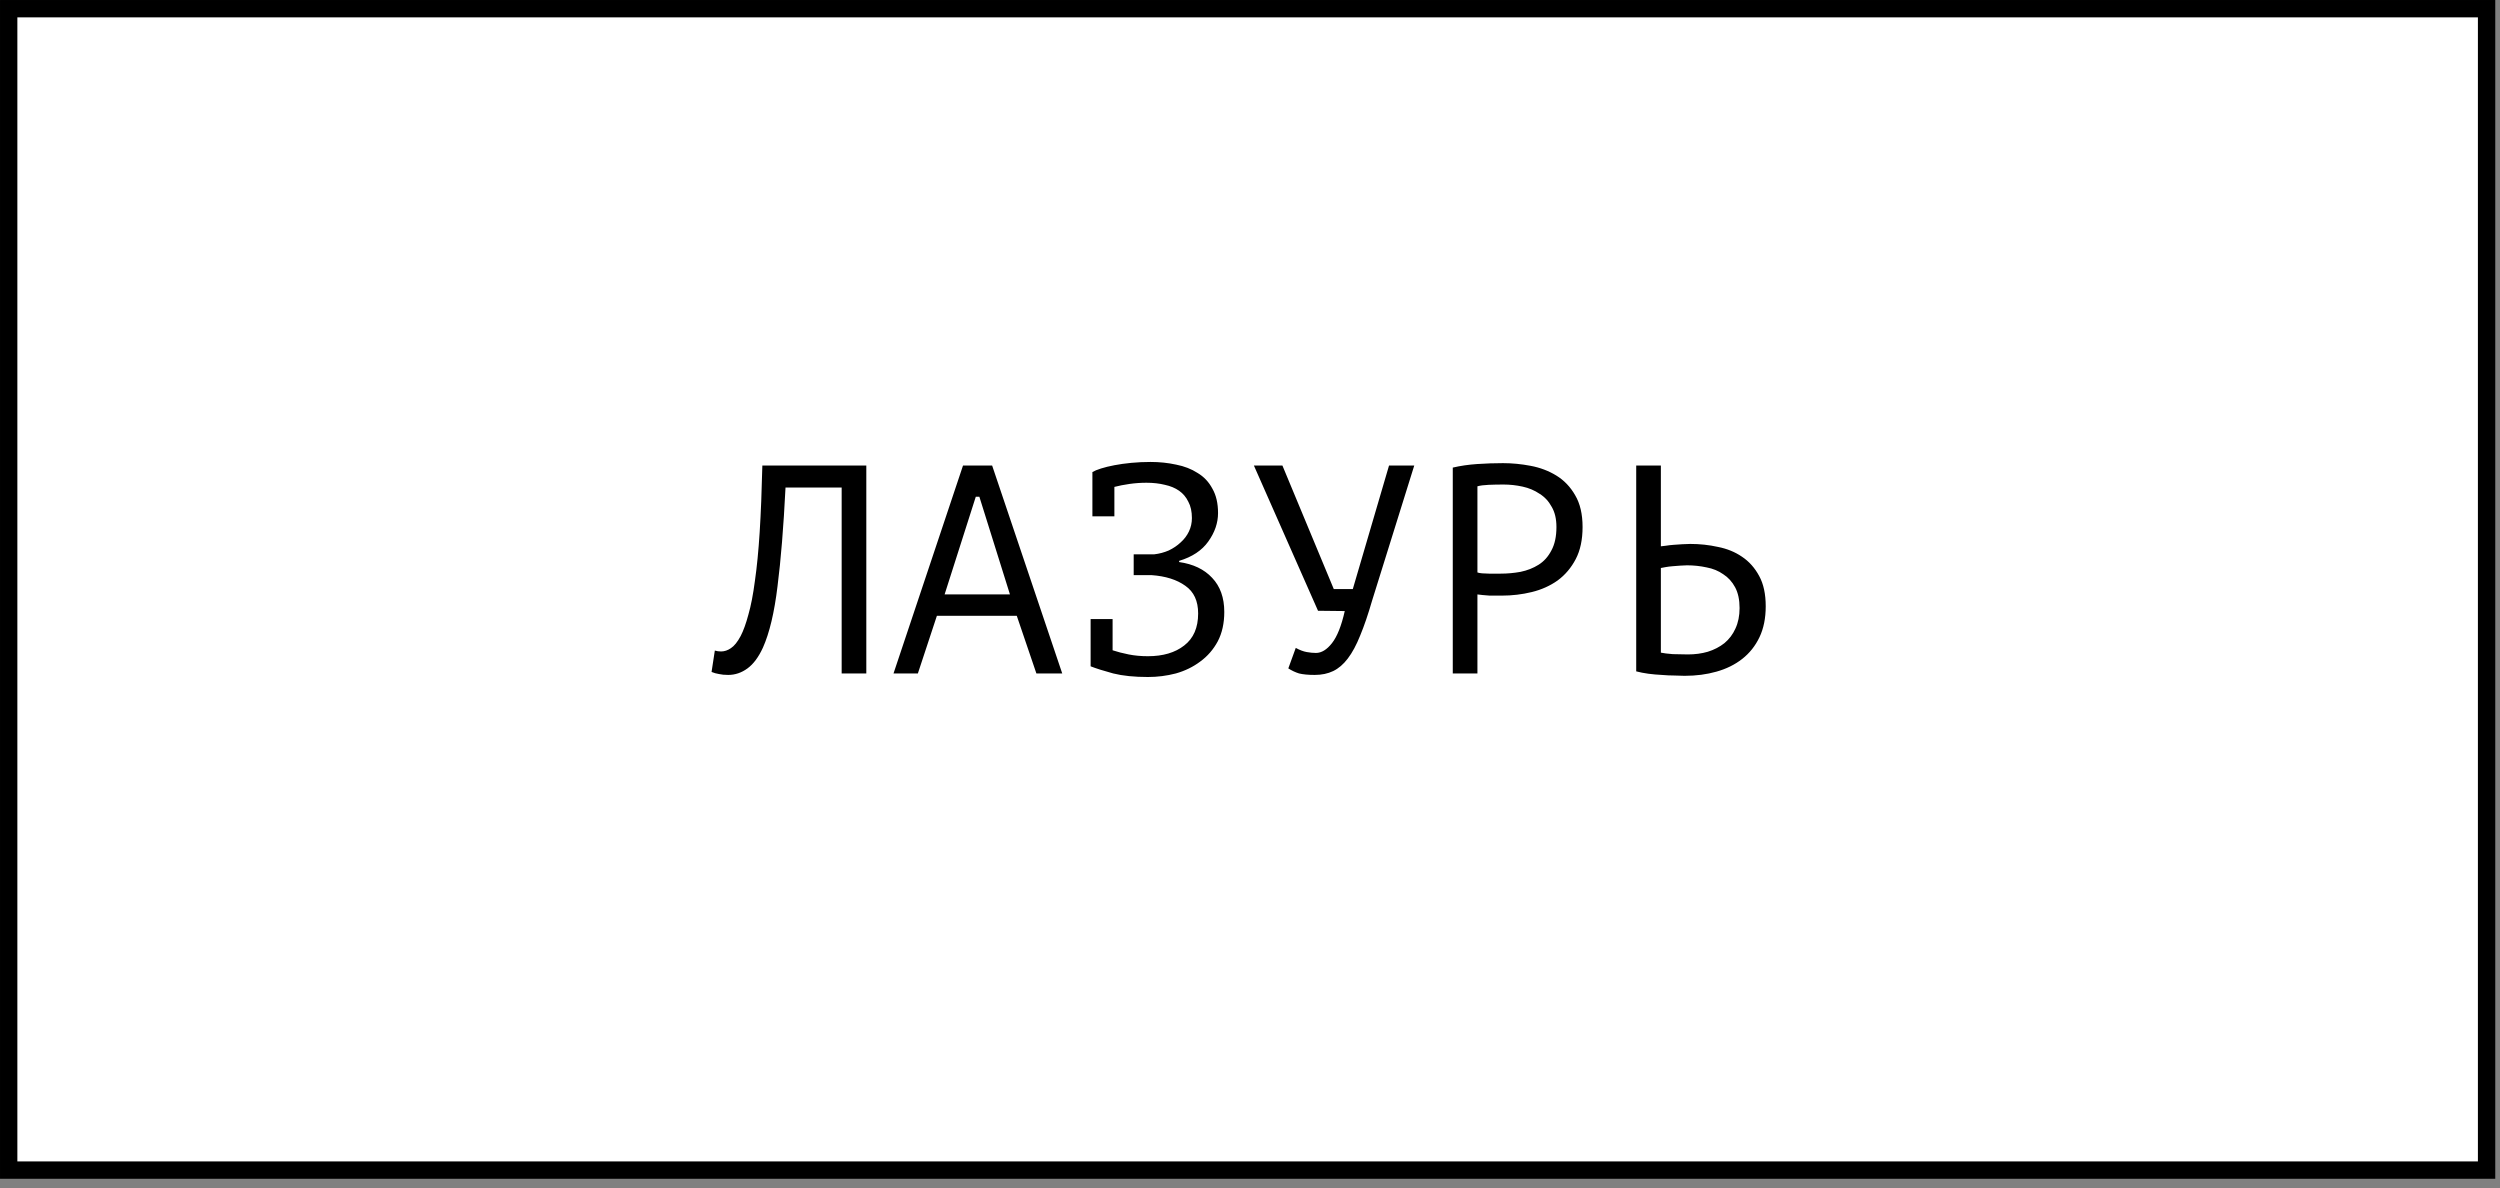
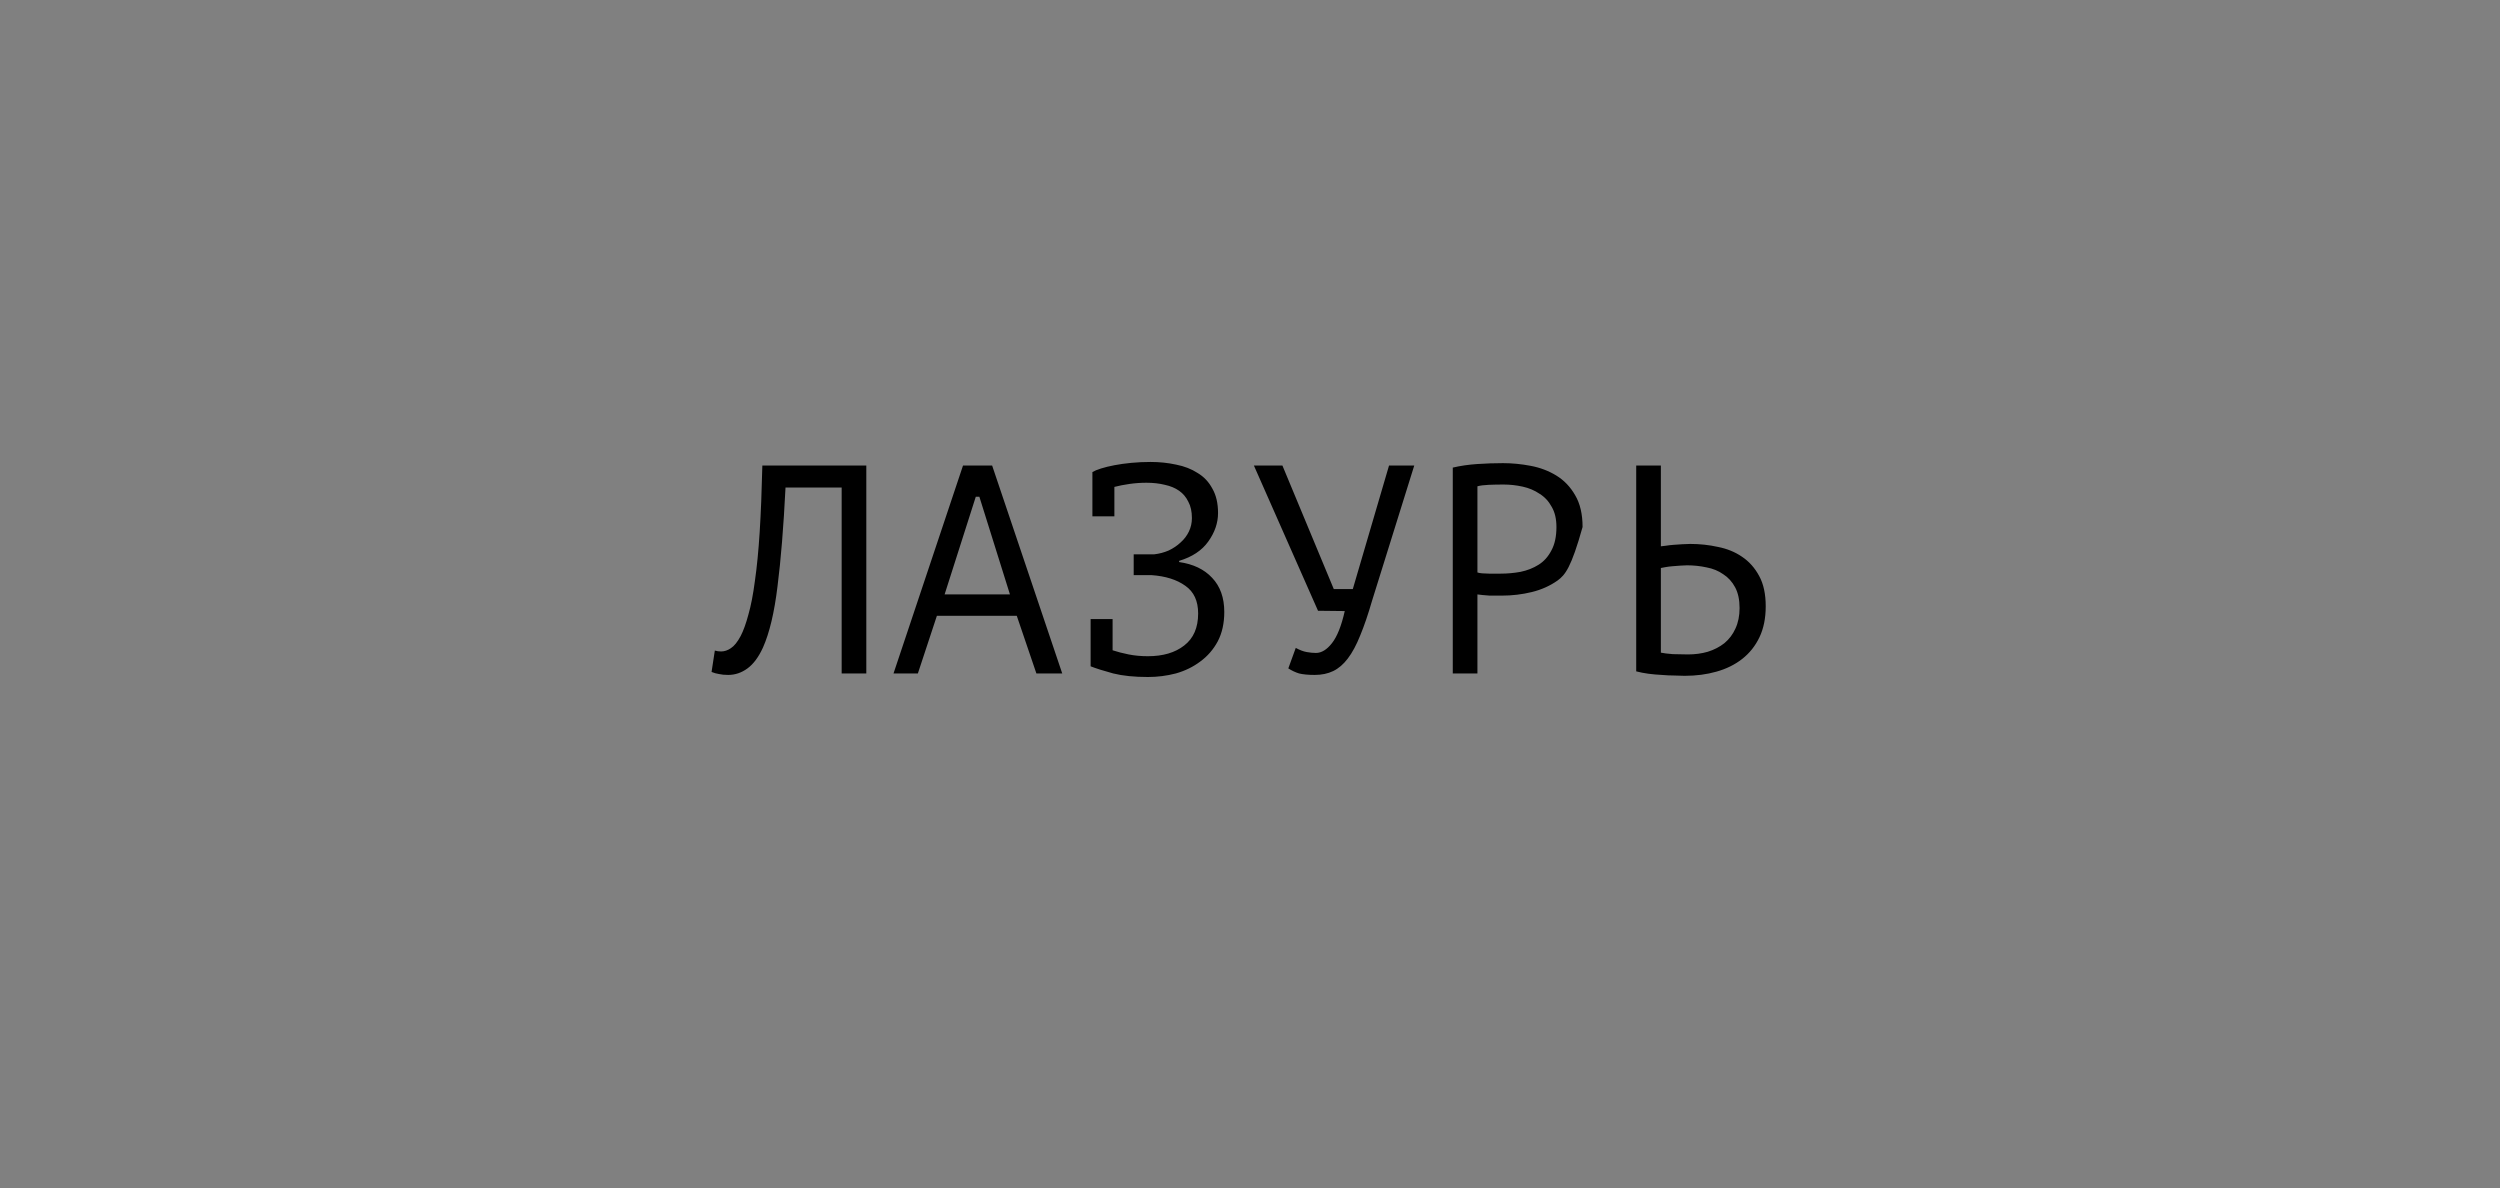
<svg xmlns="http://www.w3.org/2000/svg" width="101" height="48" viewBox="0 0 101 48" fill="none">
  <rect x="0" y="0" width="101" height="48" fill="#808080" stroke="none" />
-   <rect x="0.351" y="0.351" width="100.107" height="46.921" fill="white" stroke="black" stroke-width="0.701" />
-   <path d="M34.003 19.695H31.735C31.655 21.295 31.547 22.627 31.411 23.691C31.283 24.747 31.087 25.571 30.823 26.163C30.647 26.547 30.439 26.827 30.199 27.003C29.959 27.179 29.699 27.267 29.419 27.267C29.275 27.267 29.151 27.255 29.047 27.231C28.943 27.215 28.843 27.187 28.747 27.147L28.879 26.283C28.959 26.307 29.043 26.319 29.131 26.319C29.267 26.319 29.399 26.275 29.527 26.187C29.663 26.099 29.795 25.935 29.923 25.695C30.035 25.479 30.139 25.191 30.235 24.831C30.339 24.471 30.427 24.015 30.499 23.463C30.579 22.911 30.643 22.255 30.691 21.495C30.739 20.727 30.775 19.831 30.799 18.807H34.999V27.207H34.003V19.695ZM41.078 24.879H37.85L37.082 27.207H36.098L38.906 18.807H40.082L42.914 27.207H41.87L41.078 24.879ZM38.162 24.015H40.802L39.566 20.067H39.422L38.162 24.015ZM44.061 25.011H44.949V26.271C45.141 26.335 45.357 26.391 45.597 26.439C45.837 26.487 46.097 26.511 46.377 26.511C46.985 26.511 47.473 26.367 47.841 26.079C48.217 25.791 48.405 25.359 48.405 24.783C48.405 24.279 48.233 23.907 47.889 23.667C47.545 23.419 47.089 23.275 46.521 23.235H45.801V22.395H46.629C46.837 22.371 47.033 22.319 47.217 22.239C47.401 22.151 47.561 22.043 47.697 21.915C47.841 21.787 47.953 21.639 48.033 21.471C48.113 21.303 48.153 21.123 48.153 20.931C48.153 20.667 48.105 20.447 48.009 20.271C47.921 20.087 47.797 19.939 47.637 19.827C47.477 19.715 47.285 19.635 47.061 19.587C46.837 19.531 46.589 19.503 46.317 19.503C46.085 19.503 45.857 19.519 45.633 19.551C45.409 19.583 45.205 19.623 45.021 19.671V20.859H44.133V19.083V19.071C44.213 19.023 44.329 18.975 44.481 18.927C44.633 18.879 44.813 18.835 45.021 18.795C45.229 18.755 45.457 18.723 45.705 18.699C45.953 18.675 46.213 18.663 46.485 18.663C46.845 18.663 47.189 18.699 47.517 18.771C47.845 18.835 48.133 18.947 48.381 19.107C48.637 19.259 48.837 19.471 48.981 19.743C49.133 20.007 49.209 20.335 49.209 20.727C49.209 21.127 49.077 21.511 48.813 21.879C48.557 22.239 48.165 22.499 47.637 22.659V22.707C48.205 22.787 48.649 22.999 48.969 23.343C49.297 23.687 49.461 24.147 49.461 24.723C49.461 25.179 49.373 25.575 49.197 25.911C49.021 26.239 48.785 26.511 48.489 26.727C48.201 26.943 47.873 27.103 47.505 27.207C47.137 27.303 46.761 27.351 46.377 27.351C45.825 27.351 45.357 27.303 44.973 27.207C44.589 27.103 44.285 27.007 44.061 26.919V26.907V25.011ZM53.885 23.799H54.653L56.117 18.807H57.136L55.432 24.267C55.273 24.819 55.112 25.287 54.953 25.671C54.8 26.055 54.633 26.367 54.449 26.607C54.273 26.839 54.077 27.007 53.861 27.111C53.645 27.215 53.397 27.267 53.117 27.267C52.852 27.267 52.641 27.247 52.48 27.207C52.328 27.159 52.184 27.091 52.048 27.003L52.349 26.175C52.508 26.263 52.657 26.319 52.792 26.343C52.928 26.367 53.053 26.379 53.164 26.379C53.389 26.379 53.605 26.247 53.812 25.983C54.02 25.719 54.193 25.287 54.328 24.687L53.248 24.675L50.657 18.807H51.809L53.885 23.799ZM58.692 18.891C58.996 18.819 59.324 18.771 59.676 18.747C60.028 18.723 60.376 18.711 60.72 18.711C61.088 18.711 61.46 18.747 61.836 18.819C62.22 18.891 62.568 19.023 62.88 19.215C63.192 19.407 63.444 19.671 63.636 20.007C63.836 20.343 63.936 20.771 63.936 21.291C63.936 21.803 63.844 22.235 63.66 22.587C63.476 22.939 63.232 23.227 62.928 23.451C62.624 23.667 62.276 23.823 61.884 23.919C61.492 24.015 61.088 24.063 60.672 24.063C60.632 24.063 60.564 24.063 60.468 24.063C60.38 24.063 60.284 24.063 60.18 24.063C60.084 24.055 59.988 24.047 59.892 24.039C59.796 24.031 59.728 24.023 59.688 24.015V27.207H58.692V18.891ZM60.744 19.575C60.536 19.575 60.336 19.579 60.144 19.587C59.952 19.595 59.8 19.615 59.688 19.647V23.127C59.728 23.143 59.792 23.155 59.88 23.163C59.968 23.163 60.06 23.167 60.156 23.175C60.252 23.175 60.344 23.175 60.432 23.175C60.52 23.175 60.584 23.175 60.624 23.175C60.896 23.175 61.164 23.151 61.428 23.103C61.7 23.047 61.944 22.951 62.16 22.815C62.376 22.679 62.548 22.487 62.676 22.239C62.812 21.991 62.88 21.675 62.88 21.291C62.88 20.963 62.816 20.691 62.688 20.475C62.568 20.251 62.404 20.075 62.196 19.947C61.996 19.811 61.768 19.715 61.512 19.659C61.256 19.603 61 19.575 60.744 19.575ZM66.103 18.807H67.099V22.071C67.139 22.063 67.207 22.055 67.303 22.047C67.399 22.031 67.503 22.019 67.615 22.011C67.727 22.003 67.843 21.995 67.963 21.987C68.083 21.979 68.191 21.975 68.287 21.975C68.671 21.975 69.043 22.015 69.403 22.095C69.771 22.167 70.095 22.299 70.375 22.491C70.663 22.683 70.895 22.943 71.071 23.271C71.247 23.591 71.335 23.999 71.335 24.495C71.335 24.975 71.251 25.391 71.083 25.743C70.915 26.095 70.683 26.387 70.387 26.619C70.091 26.851 69.743 27.023 69.343 27.135C68.951 27.247 68.523 27.303 68.059 27.303C67.947 27.303 67.811 27.299 67.651 27.291C67.491 27.291 67.319 27.283 67.135 27.267C66.959 27.259 66.779 27.243 66.595 27.219C66.419 27.195 66.255 27.163 66.103 27.123V18.807ZM68.191 26.439C68.479 26.439 68.747 26.403 68.995 26.331C69.251 26.251 69.475 26.135 69.667 25.983C69.859 25.823 70.007 25.627 70.111 25.395C70.223 25.155 70.279 24.879 70.279 24.567C70.279 24.231 70.219 23.951 70.099 23.727C69.979 23.503 69.819 23.327 69.619 23.199C69.427 23.063 69.203 22.971 68.947 22.923C68.691 22.867 68.427 22.839 68.155 22.839C68.083 22.839 67.995 22.843 67.891 22.851C67.787 22.859 67.683 22.867 67.579 22.875C67.475 22.883 67.379 22.895 67.291 22.911C67.203 22.927 67.139 22.939 67.099 22.947V26.367C67.211 26.391 67.371 26.411 67.579 26.427C67.787 26.435 67.991 26.439 68.191 26.439Z" fill="black" />
+   <path d="M34.003 19.695H31.735C31.655 21.295 31.547 22.627 31.411 23.691C31.283 24.747 31.087 25.571 30.823 26.163C30.647 26.547 30.439 26.827 30.199 27.003C29.959 27.179 29.699 27.267 29.419 27.267C29.275 27.267 29.151 27.255 29.047 27.231C28.943 27.215 28.843 27.187 28.747 27.147L28.879 26.283C28.959 26.307 29.043 26.319 29.131 26.319C29.267 26.319 29.399 26.275 29.527 26.187C29.663 26.099 29.795 25.935 29.923 25.695C30.035 25.479 30.139 25.191 30.235 24.831C30.339 24.471 30.427 24.015 30.499 23.463C30.579 22.911 30.643 22.255 30.691 21.495C30.739 20.727 30.775 19.831 30.799 18.807H34.999V27.207H34.003V19.695ZM41.078 24.879H37.85L37.082 27.207H36.098L38.906 18.807H40.082L42.914 27.207H41.87L41.078 24.879ZM38.162 24.015H40.802L39.566 20.067H39.422L38.162 24.015ZM44.061 25.011H44.949V26.271C45.141 26.335 45.357 26.391 45.597 26.439C45.837 26.487 46.097 26.511 46.377 26.511C46.985 26.511 47.473 26.367 47.841 26.079C48.217 25.791 48.405 25.359 48.405 24.783C48.405 24.279 48.233 23.907 47.889 23.667C47.545 23.419 47.089 23.275 46.521 23.235H45.801V22.395H46.629C46.837 22.371 47.033 22.319 47.217 22.239C47.401 22.151 47.561 22.043 47.697 21.915C47.841 21.787 47.953 21.639 48.033 21.471C48.113 21.303 48.153 21.123 48.153 20.931C48.153 20.667 48.105 20.447 48.009 20.271C47.921 20.087 47.797 19.939 47.637 19.827C47.477 19.715 47.285 19.635 47.061 19.587C46.837 19.531 46.589 19.503 46.317 19.503C46.085 19.503 45.857 19.519 45.633 19.551C45.409 19.583 45.205 19.623 45.021 19.671V20.859H44.133V19.083V19.071C44.213 19.023 44.329 18.975 44.481 18.927C44.633 18.879 44.813 18.835 45.021 18.795C45.229 18.755 45.457 18.723 45.705 18.699C45.953 18.675 46.213 18.663 46.485 18.663C46.845 18.663 47.189 18.699 47.517 18.771C47.845 18.835 48.133 18.947 48.381 19.107C48.637 19.259 48.837 19.471 48.981 19.743C49.133 20.007 49.209 20.335 49.209 20.727C49.209 21.127 49.077 21.511 48.813 21.879C48.557 22.239 48.165 22.499 47.637 22.659V22.707C48.205 22.787 48.649 22.999 48.969 23.343C49.297 23.687 49.461 24.147 49.461 24.723C49.461 25.179 49.373 25.575 49.197 25.911C49.021 26.239 48.785 26.511 48.489 26.727C48.201 26.943 47.873 27.103 47.505 27.207C47.137 27.303 46.761 27.351 46.377 27.351C45.825 27.351 45.357 27.303 44.973 27.207C44.589 27.103 44.285 27.007 44.061 26.919V26.907V25.011ZM53.885 23.799H54.653L56.117 18.807H57.136L55.432 24.267C55.273 24.819 55.112 25.287 54.953 25.671C54.8 26.055 54.633 26.367 54.449 26.607C54.273 26.839 54.077 27.007 53.861 27.111C53.645 27.215 53.397 27.267 53.117 27.267C52.852 27.267 52.641 27.247 52.48 27.207C52.328 27.159 52.184 27.091 52.048 27.003L52.349 26.175C52.508 26.263 52.657 26.319 52.792 26.343C52.928 26.367 53.053 26.379 53.164 26.379C53.389 26.379 53.605 26.247 53.812 25.983C54.02 25.719 54.193 25.287 54.328 24.687L53.248 24.675L50.657 18.807H51.809L53.885 23.799ZM58.692 18.891C58.996 18.819 59.324 18.771 59.676 18.747C60.028 18.723 60.376 18.711 60.72 18.711C61.088 18.711 61.46 18.747 61.836 18.819C62.22 18.891 62.568 19.023 62.88 19.215C63.192 19.407 63.444 19.671 63.636 20.007C63.836 20.343 63.936 20.771 63.936 21.291C63.476 22.939 63.232 23.227 62.928 23.451C62.624 23.667 62.276 23.823 61.884 23.919C61.492 24.015 61.088 24.063 60.672 24.063C60.632 24.063 60.564 24.063 60.468 24.063C60.38 24.063 60.284 24.063 60.18 24.063C60.084 24.055 59.988 24.047 59.892 24.039C59.796 24.031 59.728 24.023 59.688 24.015V27.207H58.692V18.891ZM60.744 19.575C60.536 19.575 60.336 19.579 60.144 19.587C59.952 19.595 59.8 19.615 59.688 19.647V23.127C59.728 23.143 59.792 23.155 59.88 23.163C59.968 23.163 60.06 23.167 60.156 23.175C60.252 23.175 60.344 23.175 60.432 23.175C60.52 23.175 60.584 23.175 60.624 23.175C60.896 23.175 61.164 23.151 61.428 23.103C61.7 23.047 61.944 22.951 62.16 22.815C62.376 22.679 62.548 22.487 62.676 22.239C62.812 21.991 62.88 21.675 62.88 21.291C62.88 20.963 62.816 20.691 62.688 20.475C62.568 20.251 62.404 20.075 62.196 19.947C61.996 19.811 61.768 19.715 61.512 19.659C61.256 19.603 61 19.575 60.744 19.575ZM66.103 18.807H67.099V22.071C67.139 22.063 67.207 22.055 67.303 22.047C67.399 22.031 67.503 22.019 67.615 22.011C67.727 22.003 67.843 21.995 67.963 21.987C68.083 21.979 68.191 21.975 68.287 21.975C68.671 21.975 69.043 22.015 69.403 22.095C69.771 22.167 70.095 22.299 70.375 22.491C70.663 22.683 70.895 22.943 71.071 23.271C71.247 23.591 71.335 23.999 71.335 24.495C71.335 24.975 71.251 25.391 71.083 25.743C70.915 26.095 70.683 26.387 70.387 26.619C70.091 26.851 69.743 27.023 69.343 27.135C68.951 27.247 68.523 27.303 68.059 27.303C67.947 27.303 67.811 27.299 67.651 27.291C67.491 27.291 67.319 27.283 67.135 27.267C66.959 27.259 66.779 27.243 66.595 27.219C66.419 27.195 66.255 27.163 66.103 27.123V18.807ZM68.191 26.439C68.479 26.439 68.747 26.403 68.995 26.331C69.251 26.251 69.475 26.135 69.667 25.983C69.859 25.823 70.007 25.627 70.111 25.395C70.223 25.155 70.279 24.879 70.279 24.567C70.279 24.231 70.219 23.951 70.099 23.727C69.979 23.503 69.819 23.327 69.619 23.199C69.427 23.063 69.203 22.971 68.947 22.923C68.691 22.867 68.427 22.839 68.155 22.839C68.083 22.839 67.995 22.843 67.891 22.851C67.787 22.859 67.683 22.867 67.579 22.875C67.475 22.883 67.379 22.895 67.291 22.911C67.203 22.927 67.139 22.939 67.099 22.947V26.367C67.211 26.391 67.371 26.411 67.579 26.427C67.787 26.435 67.991 26.439 68.191 26.439Z" fill="black" />
</svg>